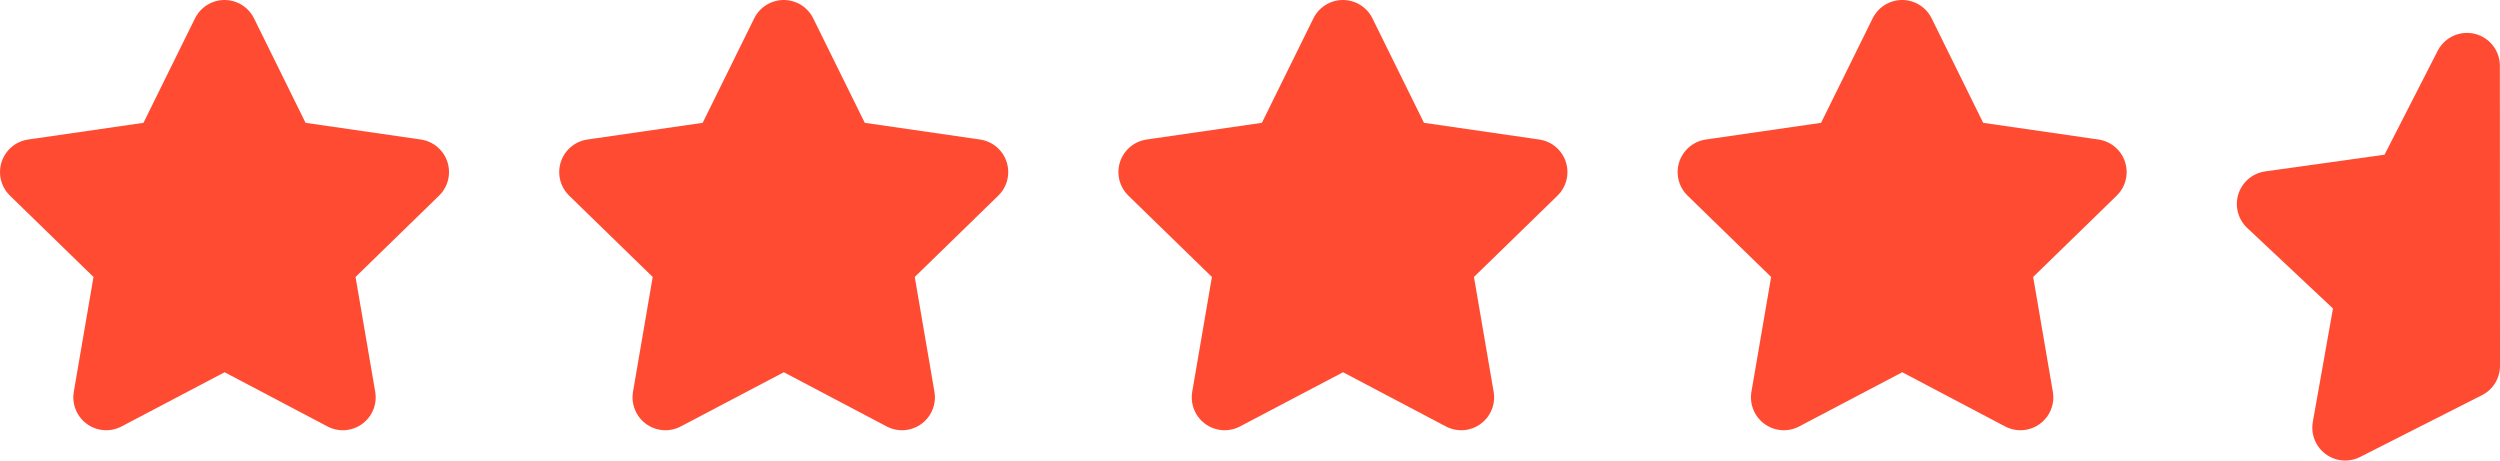
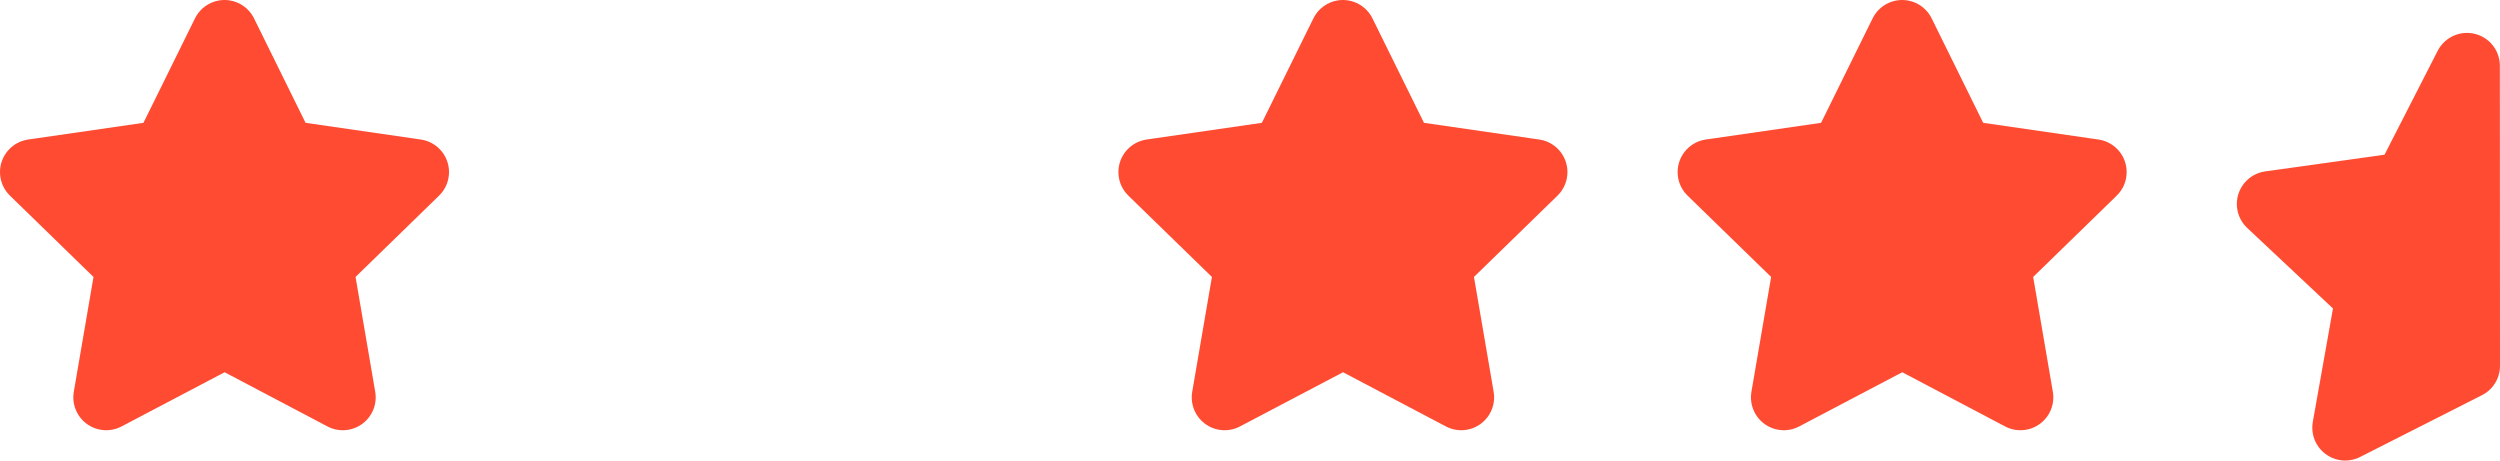
<svg xmlns="http://www.w3.org/2000/svg" width="76" height="14" viewBox="0 0 76 14" fill="none">
  <path d="M6.829 10.186L3.229 12.079L3.917 8.07L1 5.231L5.025 4.648L6.825 1L8.625 4.648L12.65 5.231L9.734 8.07L10.421 12.079L6.829 10.186Z" fill="#FF4B32" stroke="#FF4B32" stroke-width="2" stroke-linecap="round" stroke-linejoin="round" />
-   <path d="M23.829 10.186L20.229 12.079L20.917 8.07L18 5.231L22.025 4.648L23.825 1L25.625 4.648L29.65 5.231L26.734 8.07L27.421 12.079L23.829 10.186Z" fill="#FF4B32" stroke="#FF4B32" stroke-width="2" stroke-linecap="round" stroke-linejoin="round" />
  <path d="M40.829 10.186L37.229 12.079L37.917 8.07L35 5.231L39.025 4.648L40.825 1L42.625 4.648L46.65 5.231L43.734 8.07L44.421 12.079L40.829 10.186Z" fill="#FF4B32" stroke="#FF4B32" stroke-width="2" stroke-linecap="round" stroke-linejoin="round" />
  <path d="M57.829 10.186L54.229 12.079L54.917 8.07L52 5.231L56.025 4.648L57.825 1L59.625 4.648L63.65 5.231L60.734 8.07L61.421 12.079L57.829 10.186Z" fill="#FF4B32" stroke="#FF4B32" stroke-width="2" stroke-linecap="round" stroke-linejoin="round" />
  <path d="M75 11.121L71.294 13L72.002 9.019L69 6.201L73.143 5.621L74.996 2L75 11.121Z" fill="#FF4B32" stroke="#FF4B32" stroke-width="2" stroke-linecap="round" stroke-linejoin="round" />
</svg>